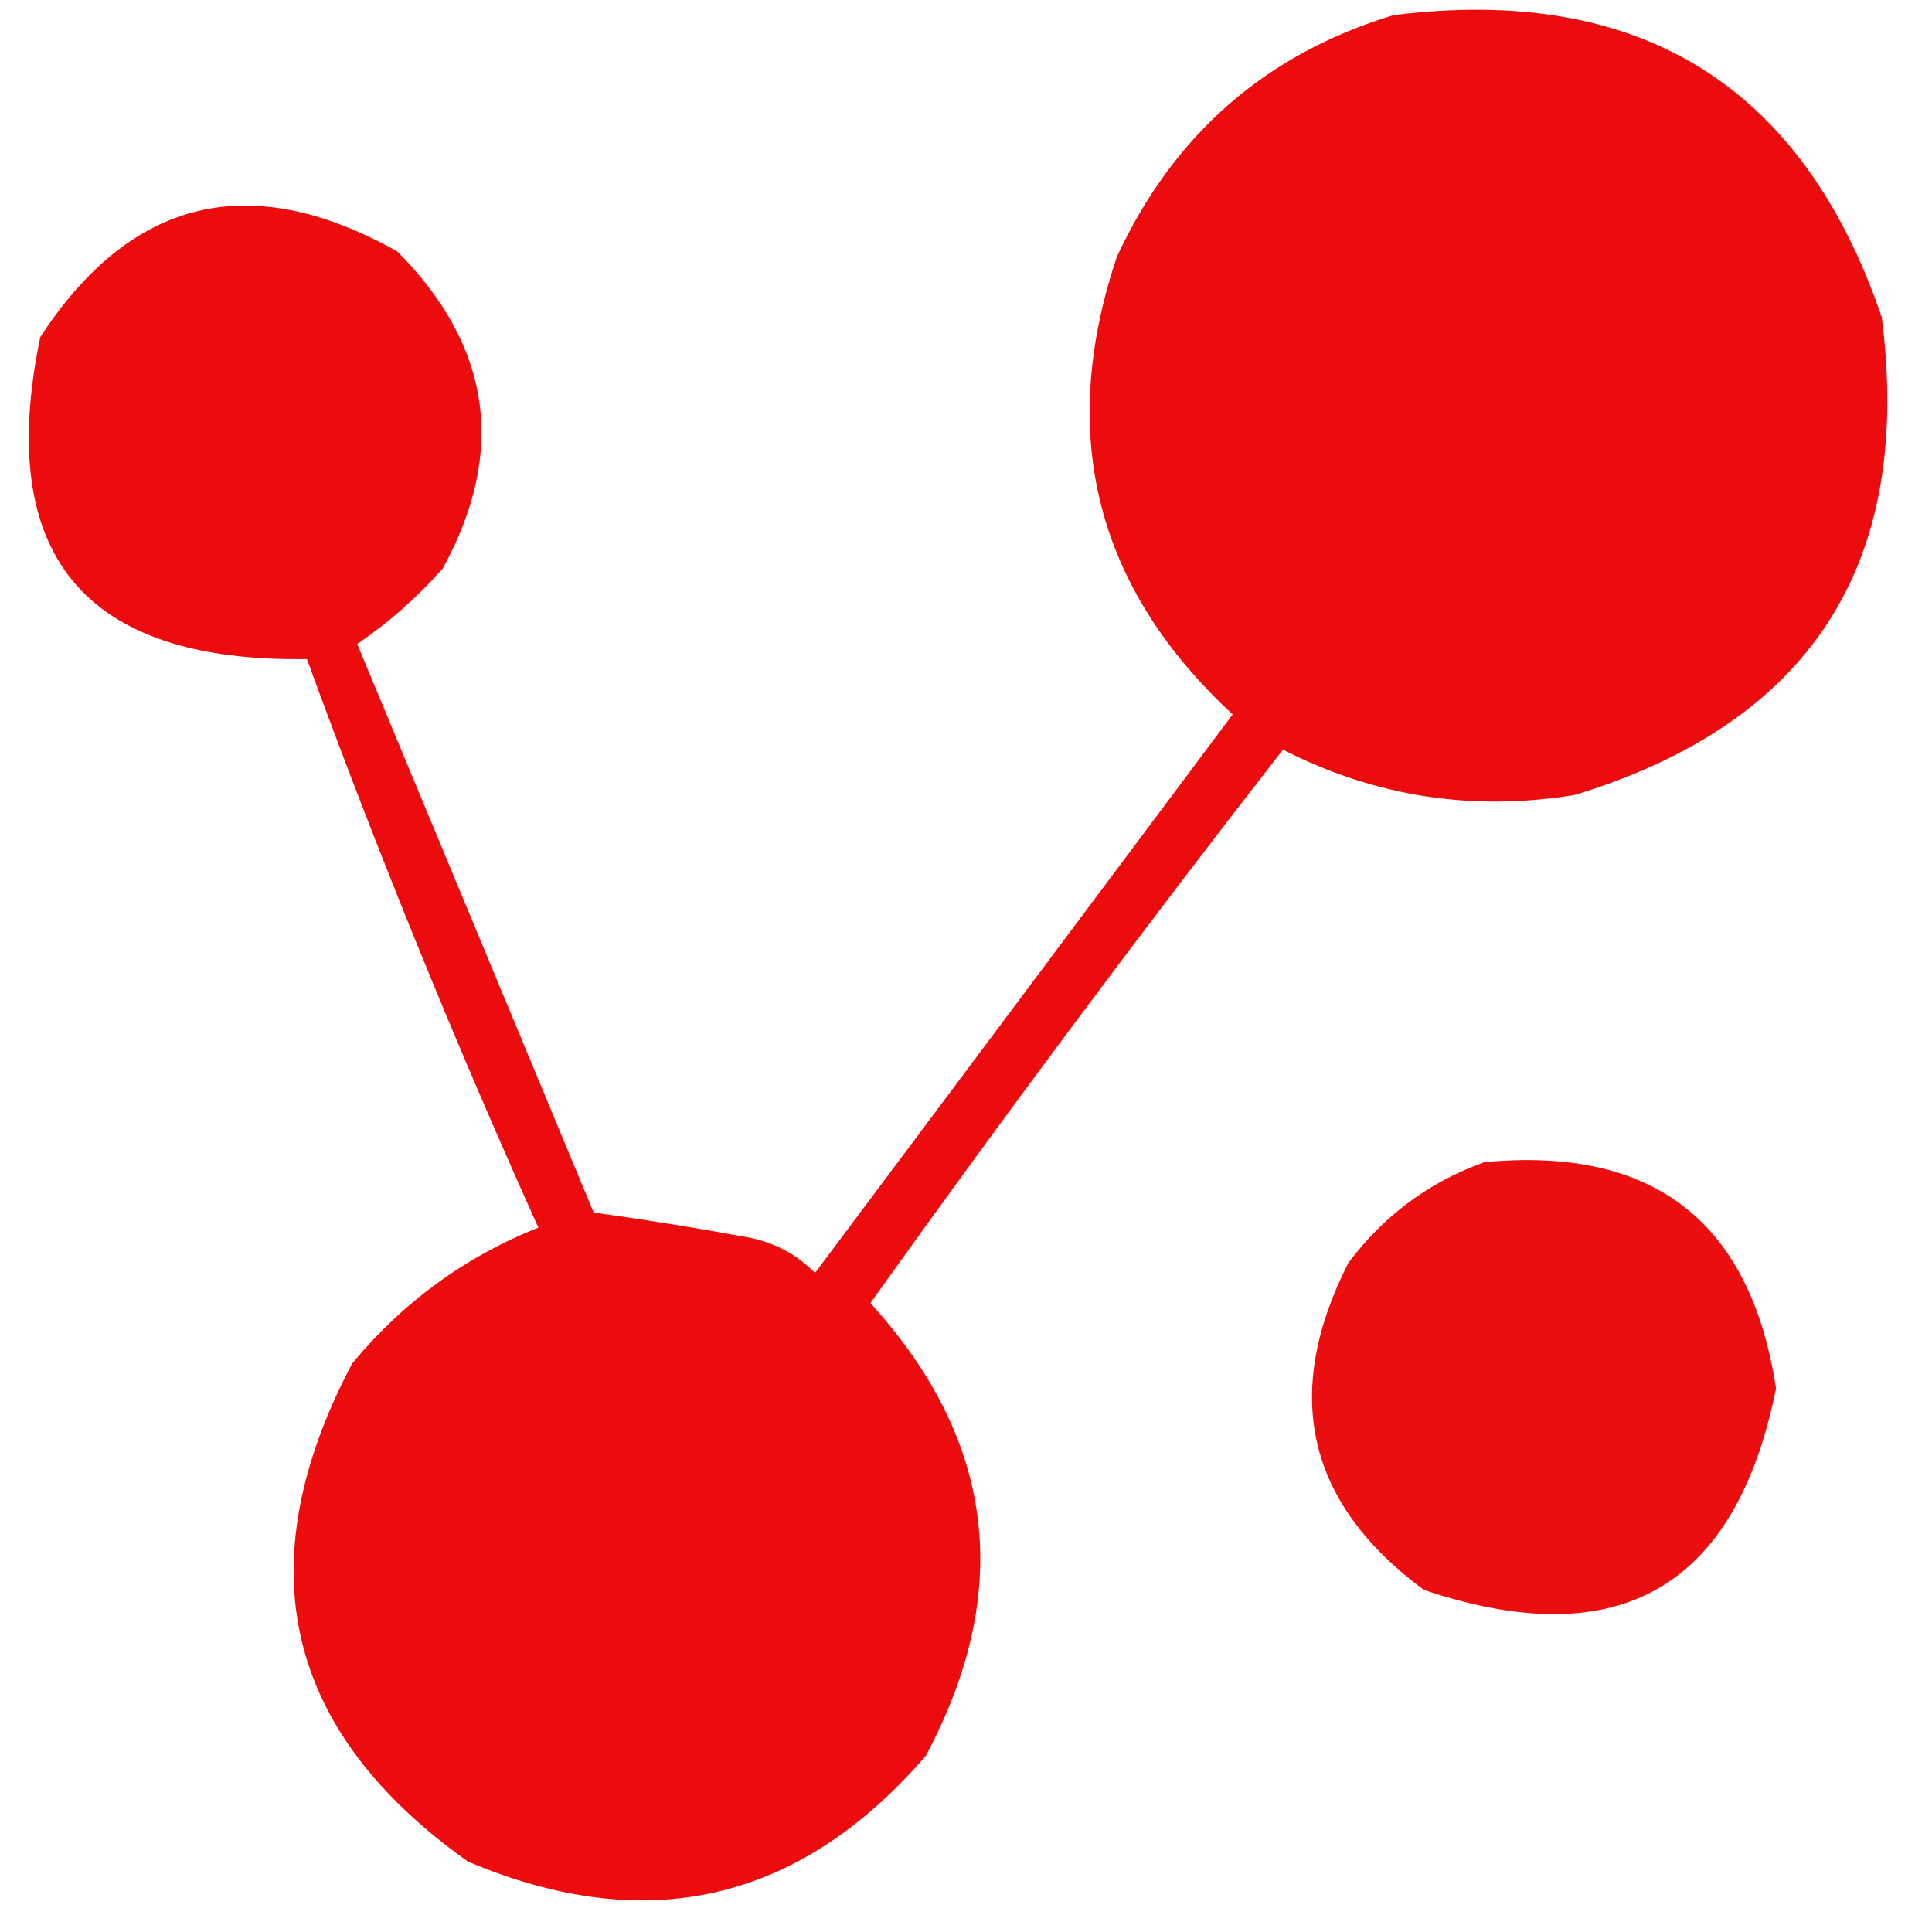
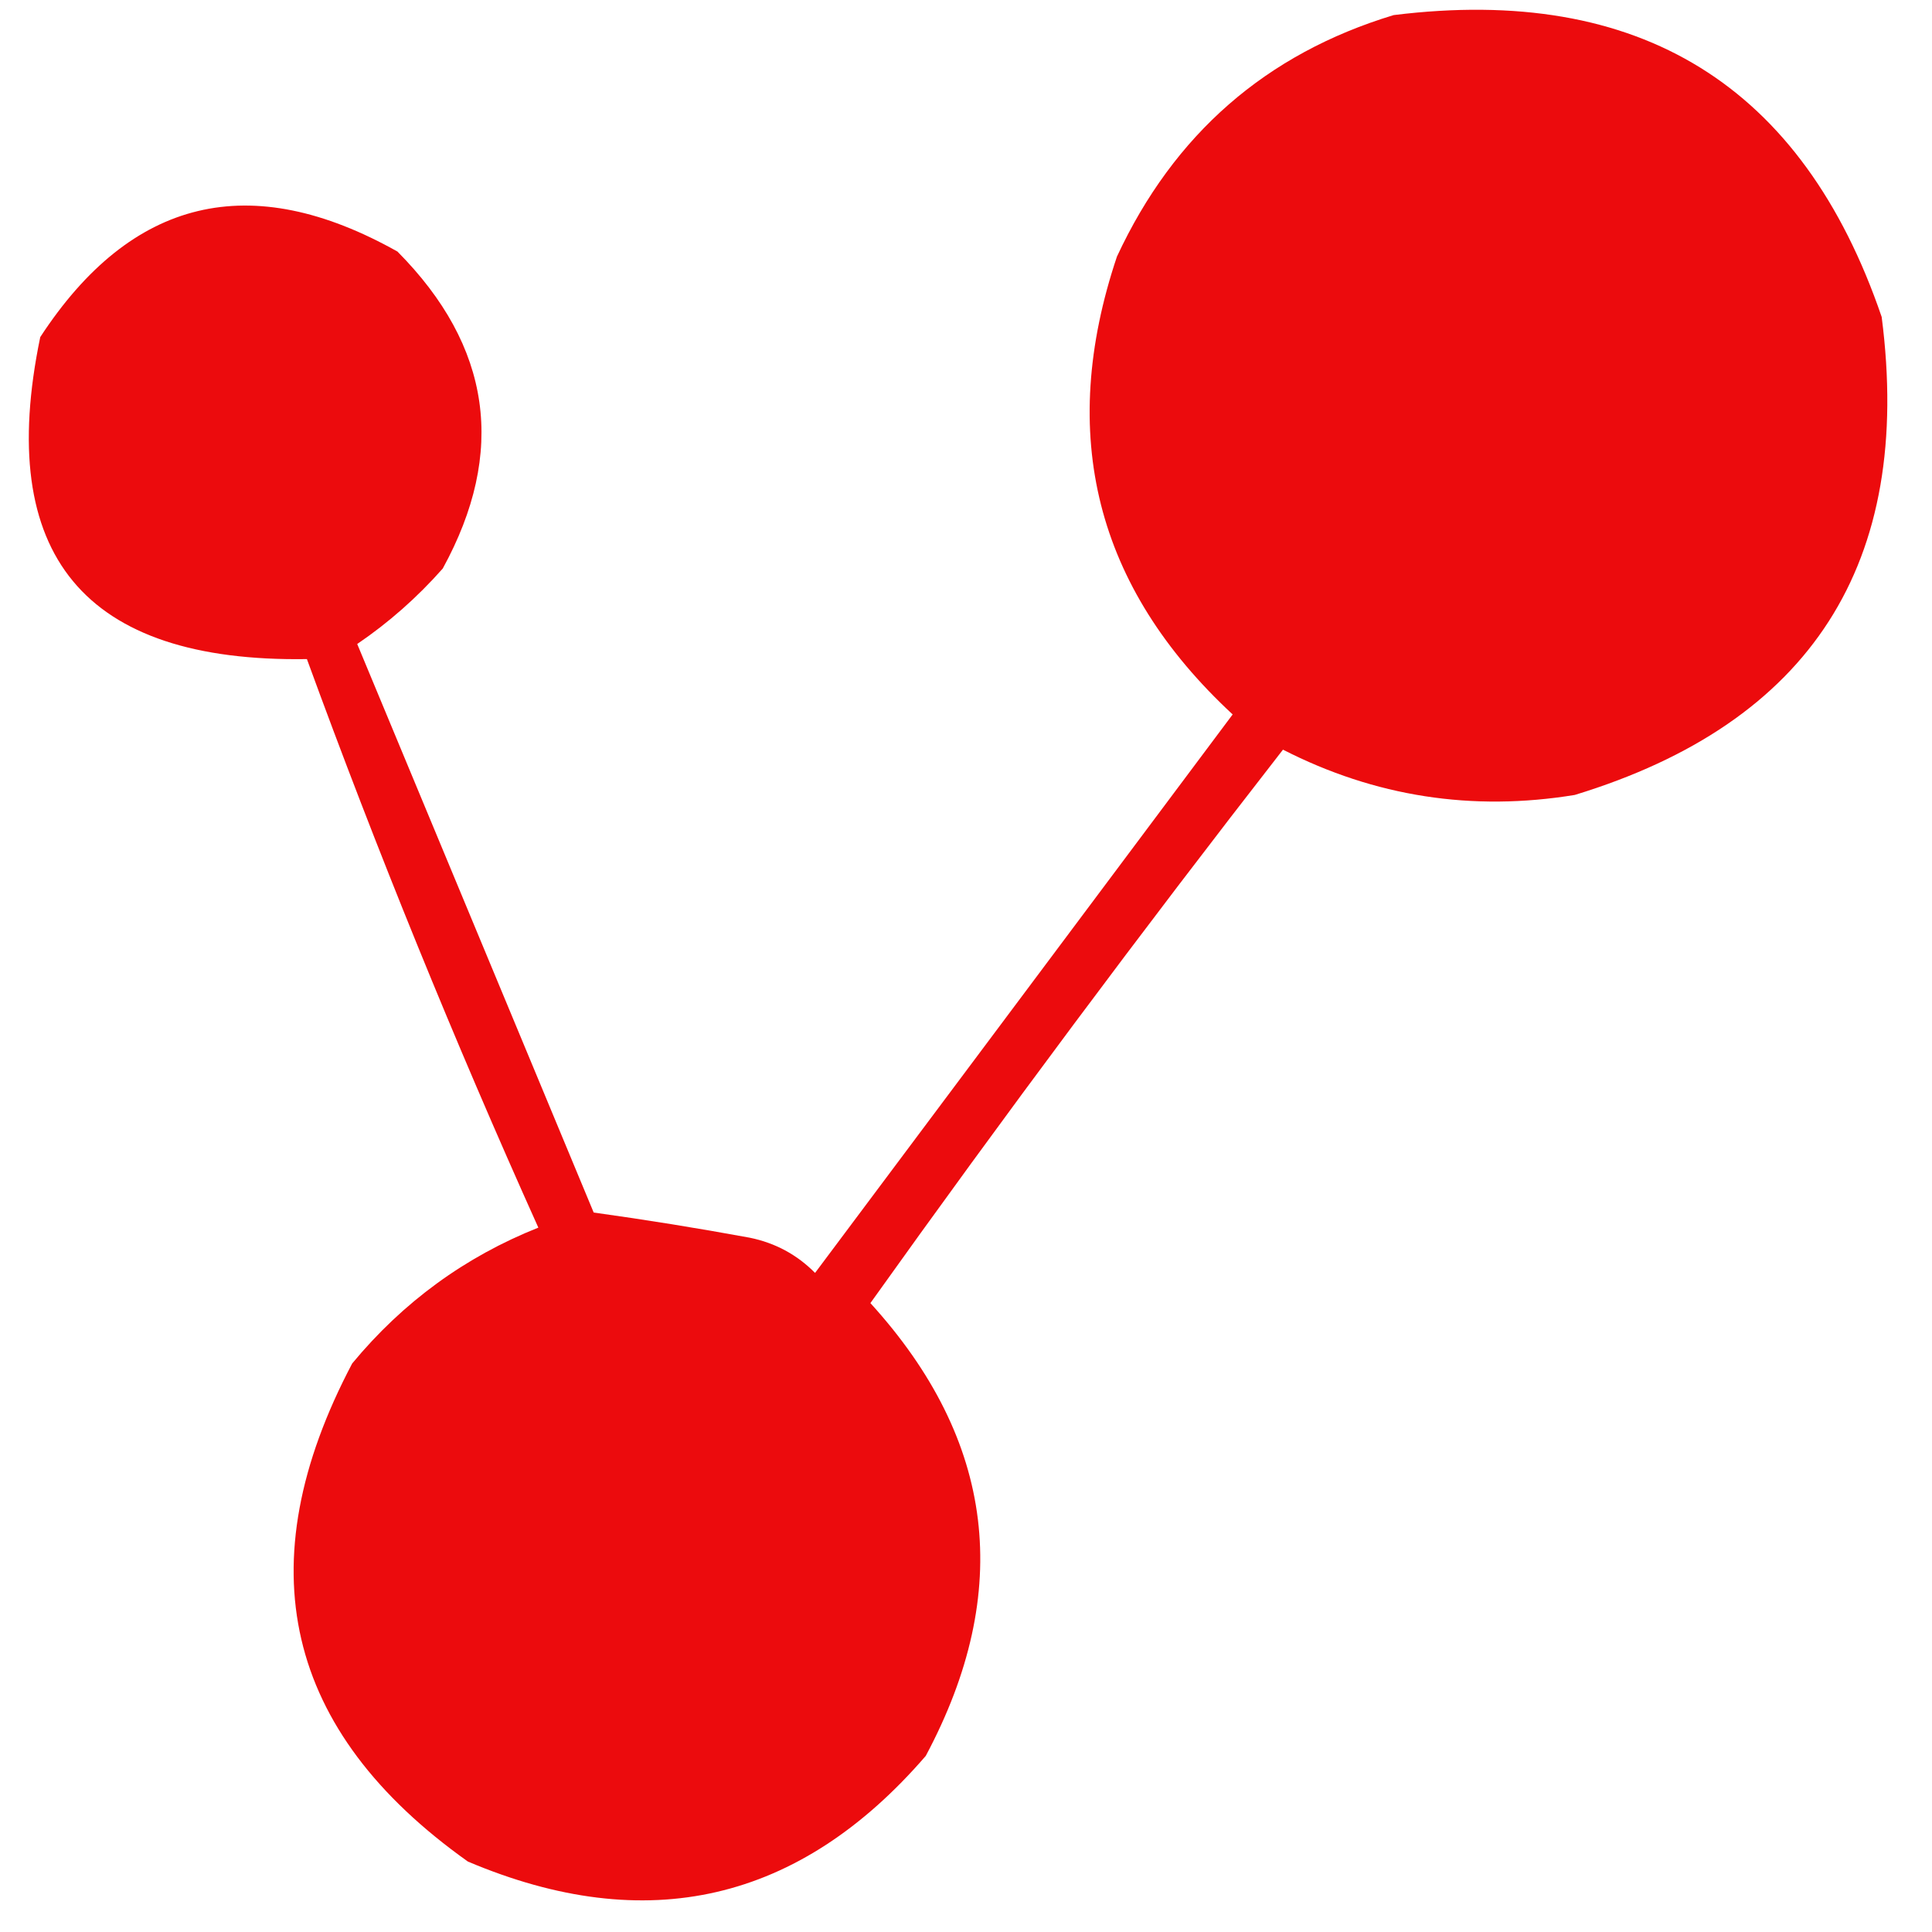
<svg xmlns="http://www.w3.org/2000/svg" version="1.1" width="192px" height="192px" style="shape-rendering:geometricPrecision; text-rendering:geometricPrecision; image-rendering:optimizeQuality; fill-rule:evenodd; clip-rule:evenodd">
  <g>
    <path style="opacity:0.958" fill="#eb0204" d="M 138.5,1.5 C 162.963,-1.534 179.13,8.466 187,31.5C 190.155,55.992 179.989,71.825 156.5,79C 146.302,80.668 136.635,79.168 127.5,74.5C 113.448,92.551 99.781,110.884 86.5,129.5C 98.906,143.138 100.739,158.138 92,174.5C 79.448,189.032 64.281,192.532 46.5,185C 28.261,172.042 24.427,155.542 35,135.5C 40.049,129.399 46.216,124.899 53.5,122C 45.144,103.429 37.477,84.595 30.5,65.5C 8.338,65.84 -0.495,55.173 4,33.5C 13.059,19.633 24.893,16.8 39.5,25C 48.846,34.423 50.346,44.923 44,56.5C 41.463,59.372 38.63,61.872 35.5,64C 43.329,82.816 51.162,101.65 59,120.5C 64.143,121.213 69.31,122.046 74.5,123C 77.034,123.516 79.2,124.683 81,126.5C 94.833,108 108.667,89.5 122.5,71C 108.887,58.383 105.054,43.216 111,25.5C 116.655,13.337 125.821,5.337 138.5,1.5 Z" />
  </g>
  <g>
-     <path style="opacity:0.951" fill="#eb0204" d="M 147.5,115.5 C 164.308,113.895 173.975,121.395 176.5,138C 172.494,157.841 160.827,164.508 141.5,158C 129.867,149.399 127.367,138.566 134,125.5C 137.531,120.795 142.031,117.462 147.5,115.5 Z" />
-   </g>
+     </g>
</svg>